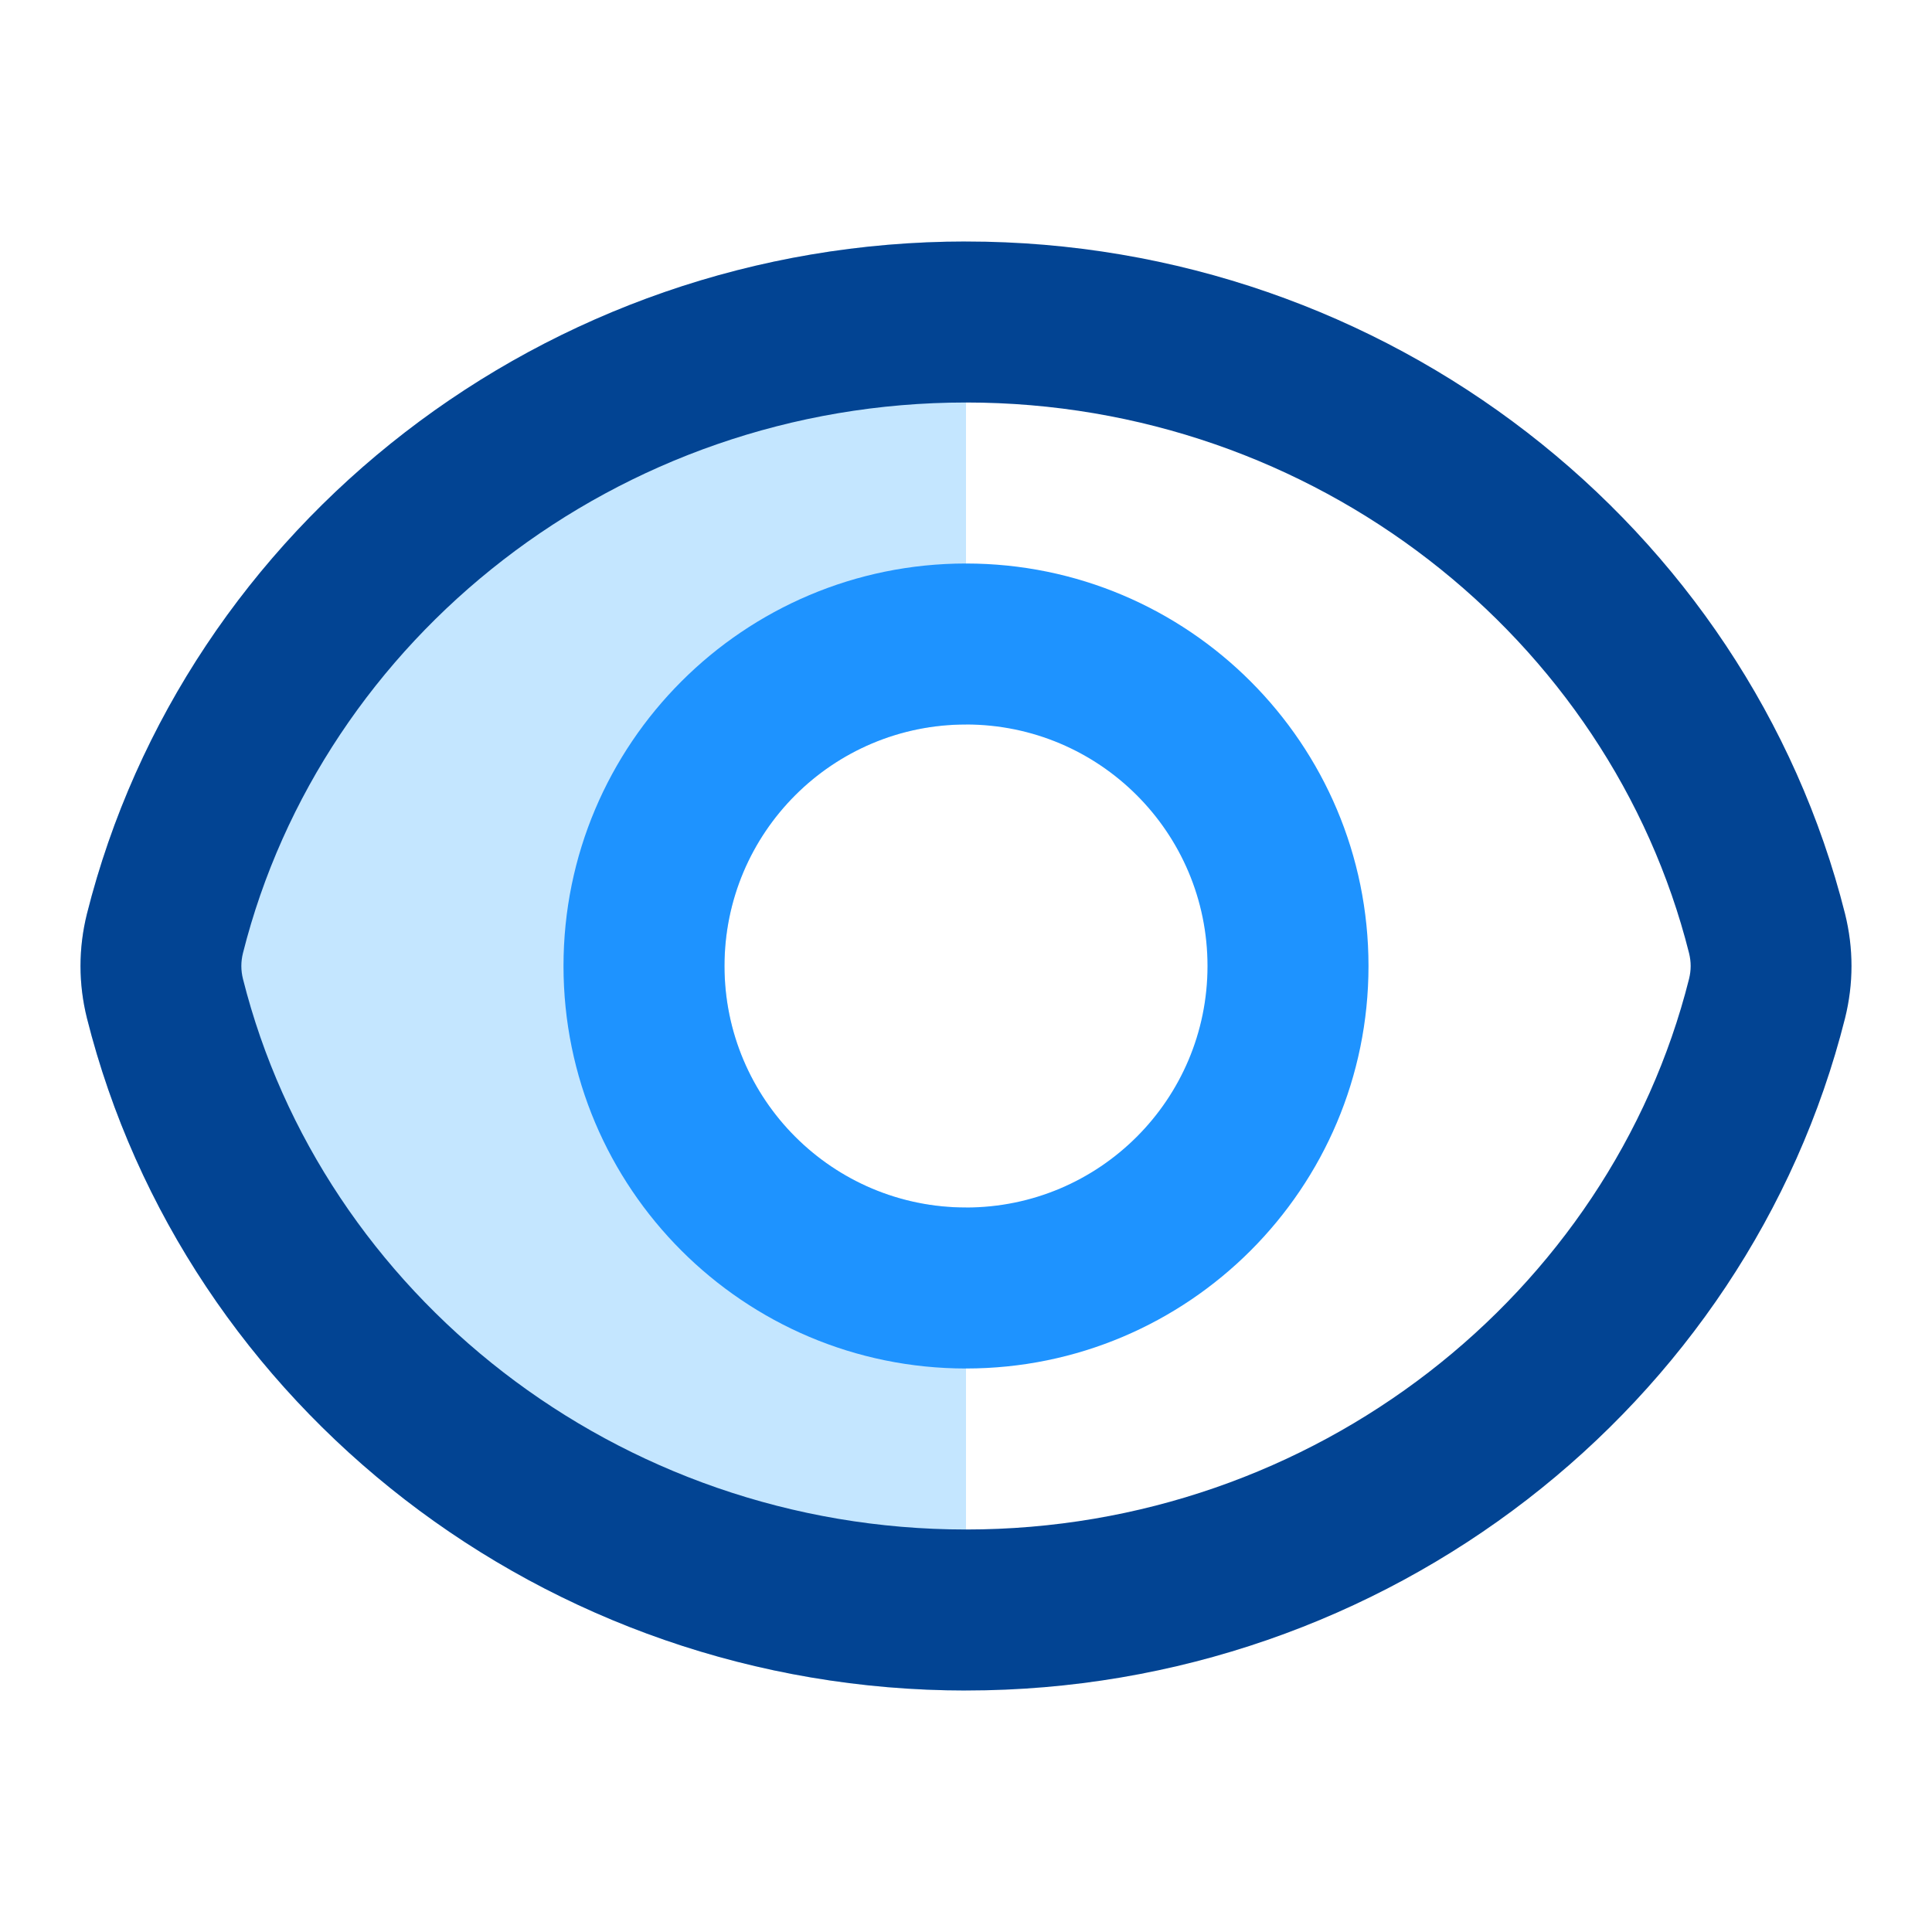
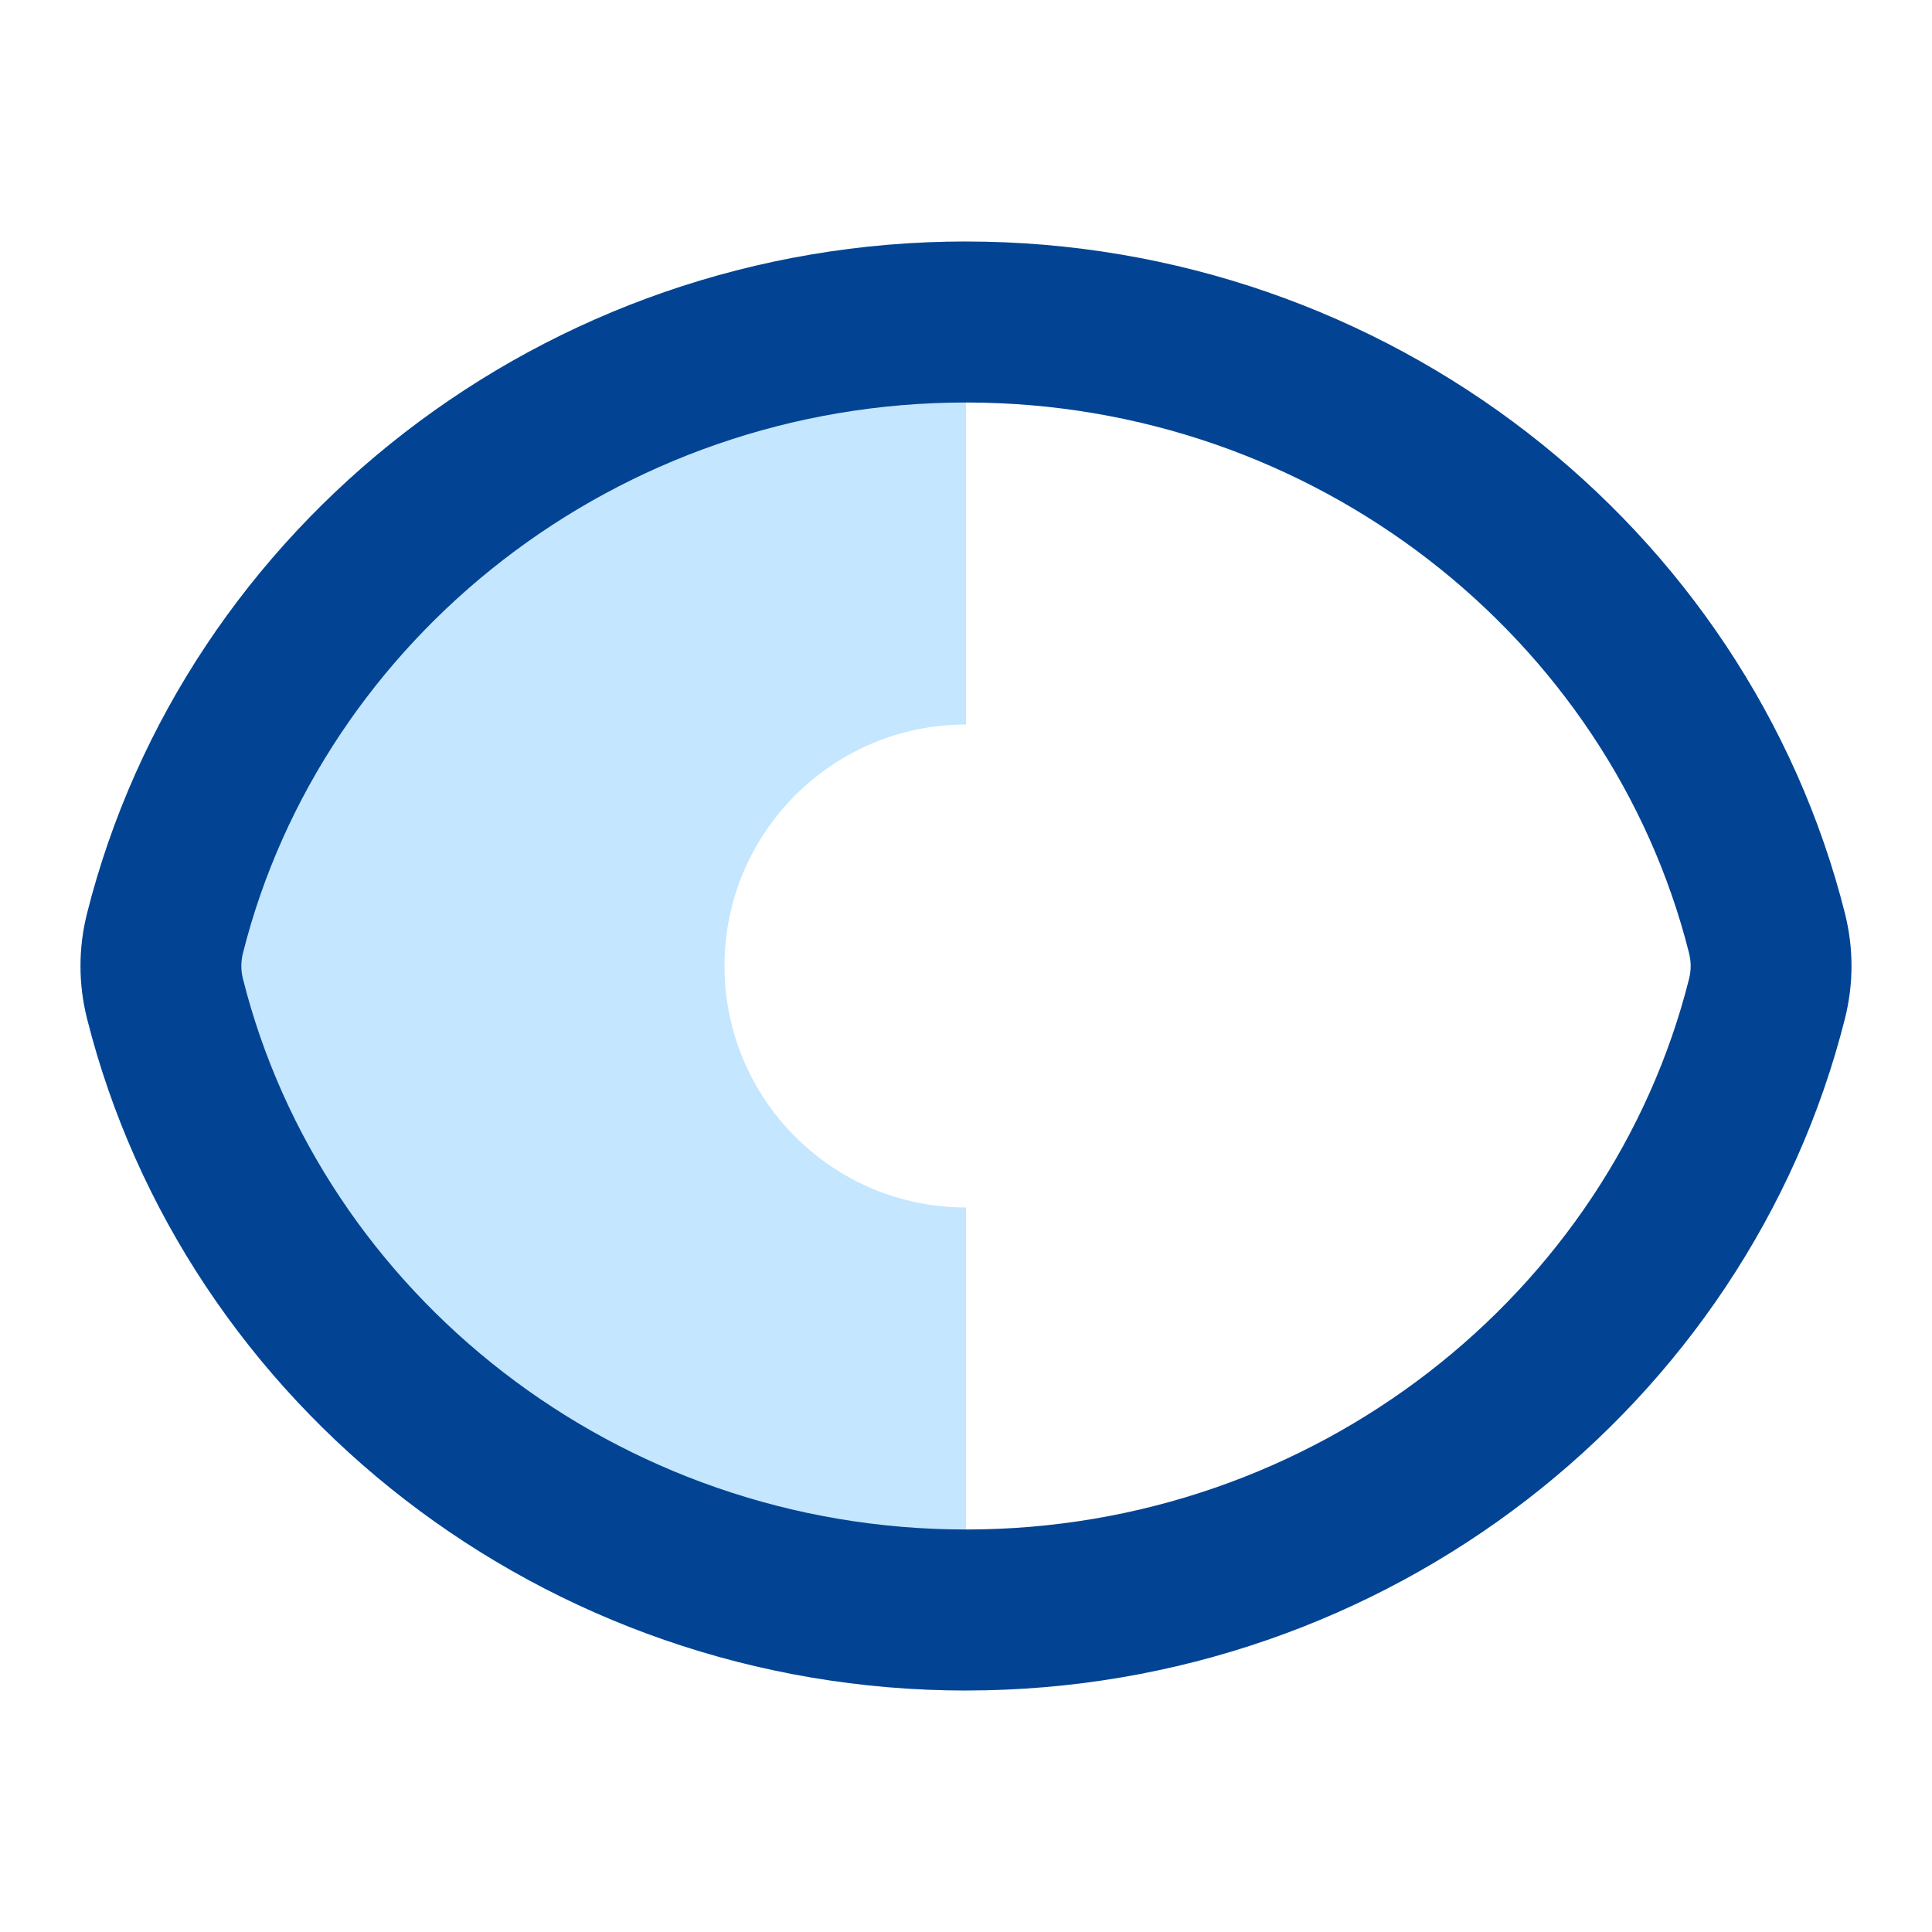
<svg xmlns="http://www.w3.org/2000/svg" width="24" height="24" fill="none" viewBox="0 0 24 24" id="eye">
  <path fill="#C4E6FF" d="M12 3C6.764 3 2.291 6.538 1.08 11.352C1.027 11.565 1 11.782 1 12C1 12.218 1.027 12.435 1.08 12.648C2.291 17.462 6.764 21 12 21L12 15C10.343 15 9 13.657 9 12C9 10.343 10.343 9 12 9L12 3Z" />
  <path fill="#024493" fill-rule="evenodd" d="M12 5C7.664 5 4.002 7.931 3.018 11.84C3.005 11.893 2.998 11.946 2.998 12C2.998 12.054 3.005 12.107 3.018 12.16C4.002 16.07 7.664 19 12 19C16.336 19 19.998 16.07 20.982 12.16C20.995 12.107 21.002 12.054 21.002 12C21.002 11.946 20.995 11.893 20.982 11.84C19.998 7.931 16.336 5 12 5ZM1.08 11.352C2.291 6.538 6.764 3 12 3C17.236 3 21.709 6.538 22.92 11.352C22.973 11.565 23 11.782 23 12C23 12.218 22.973 12.435 22.92 12.648C21.709 17.462 17.236 21 12 21C6.764 21 2.291 17.462 1.08 12.648C1.027 12.435 1 12.218 1 12C1 11.782 1.027 11.565 1.08 11.352Z" clip-rule="evenodd" />
-   <path fill="#1E93FF" fill-rule="evenodd" d="M12 7C9.239 7 7 9.239 7 12C7 14.761 9.239 17 12 17C14.761 17 17 14.761 17 12C17 9.239 14.761 7 12 7ZM12 15C13.657 15 15 13.657 15 12C15 10.343 13.657 9 12 9C10.343 9 9 10.343 9 12C9 13.657 10.343 15 12 15Z" clip-rule="evenodd" />
</svg>